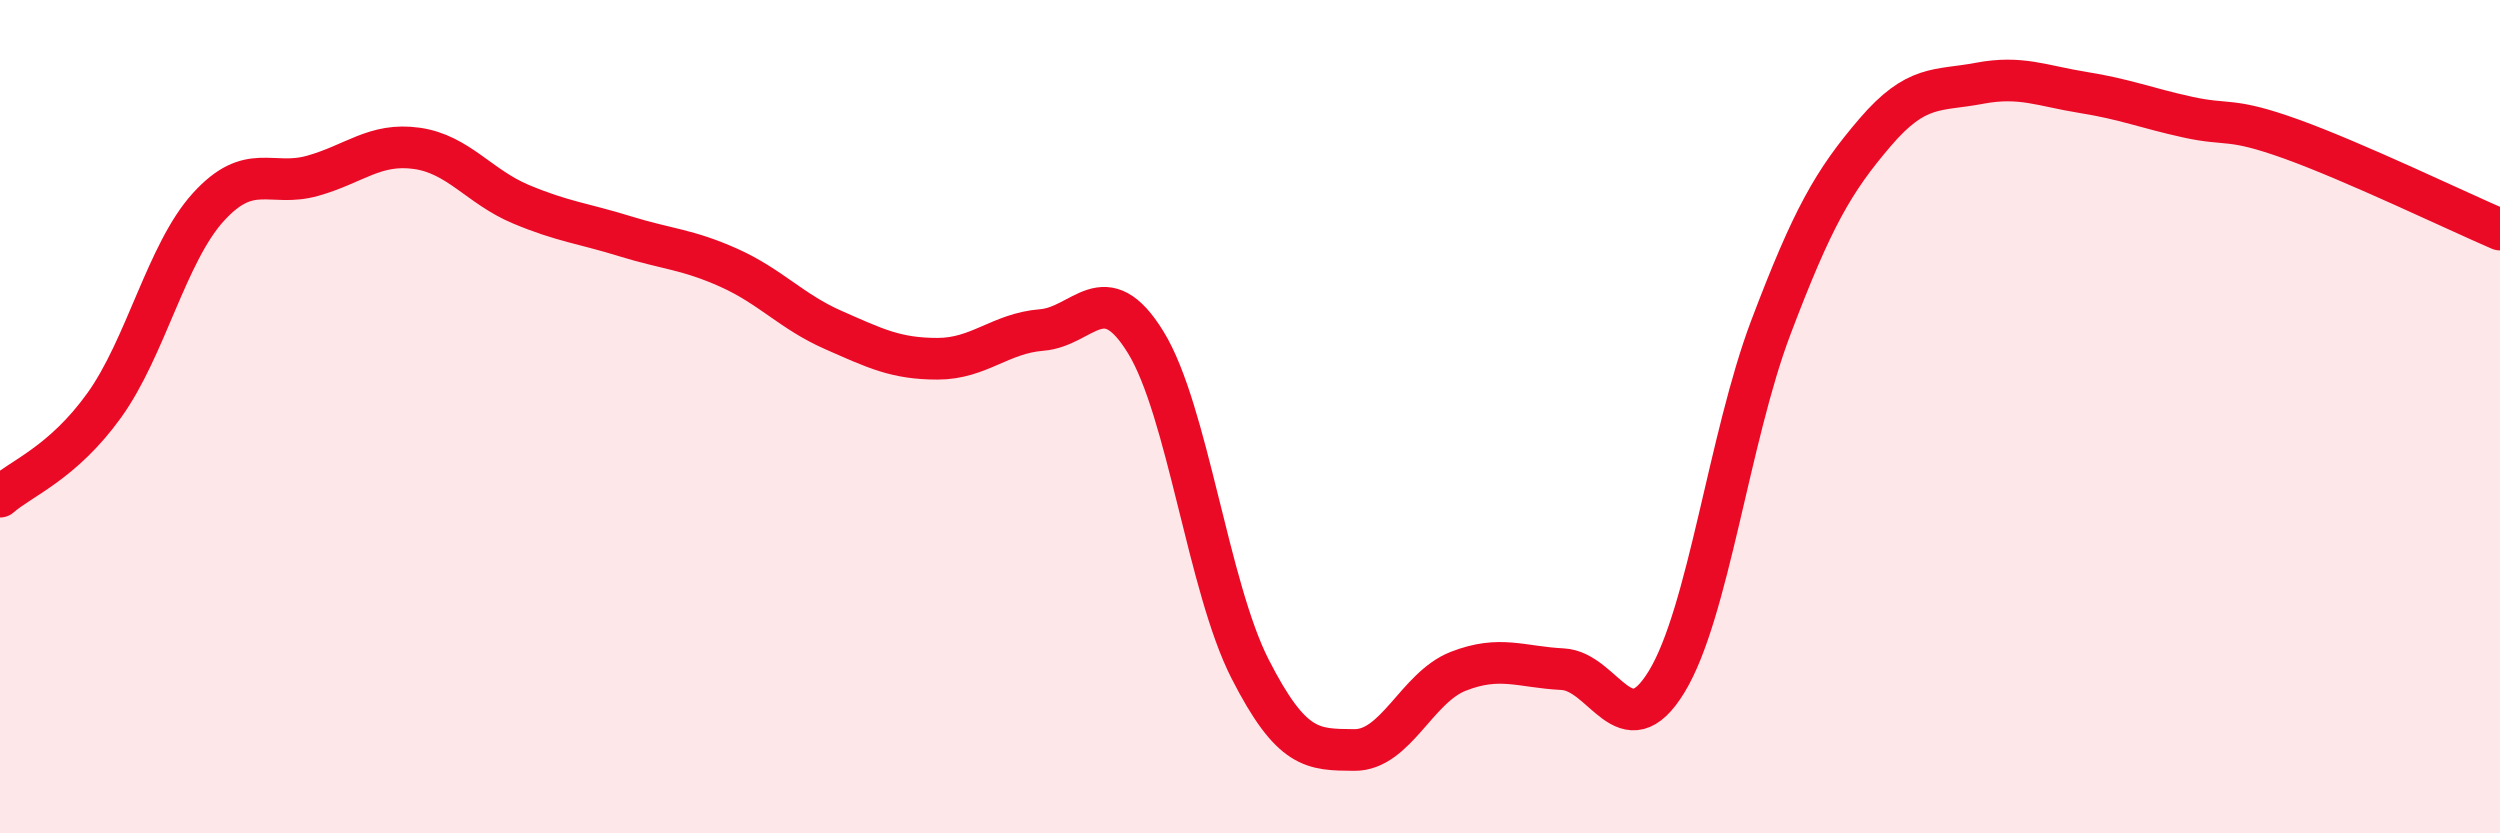
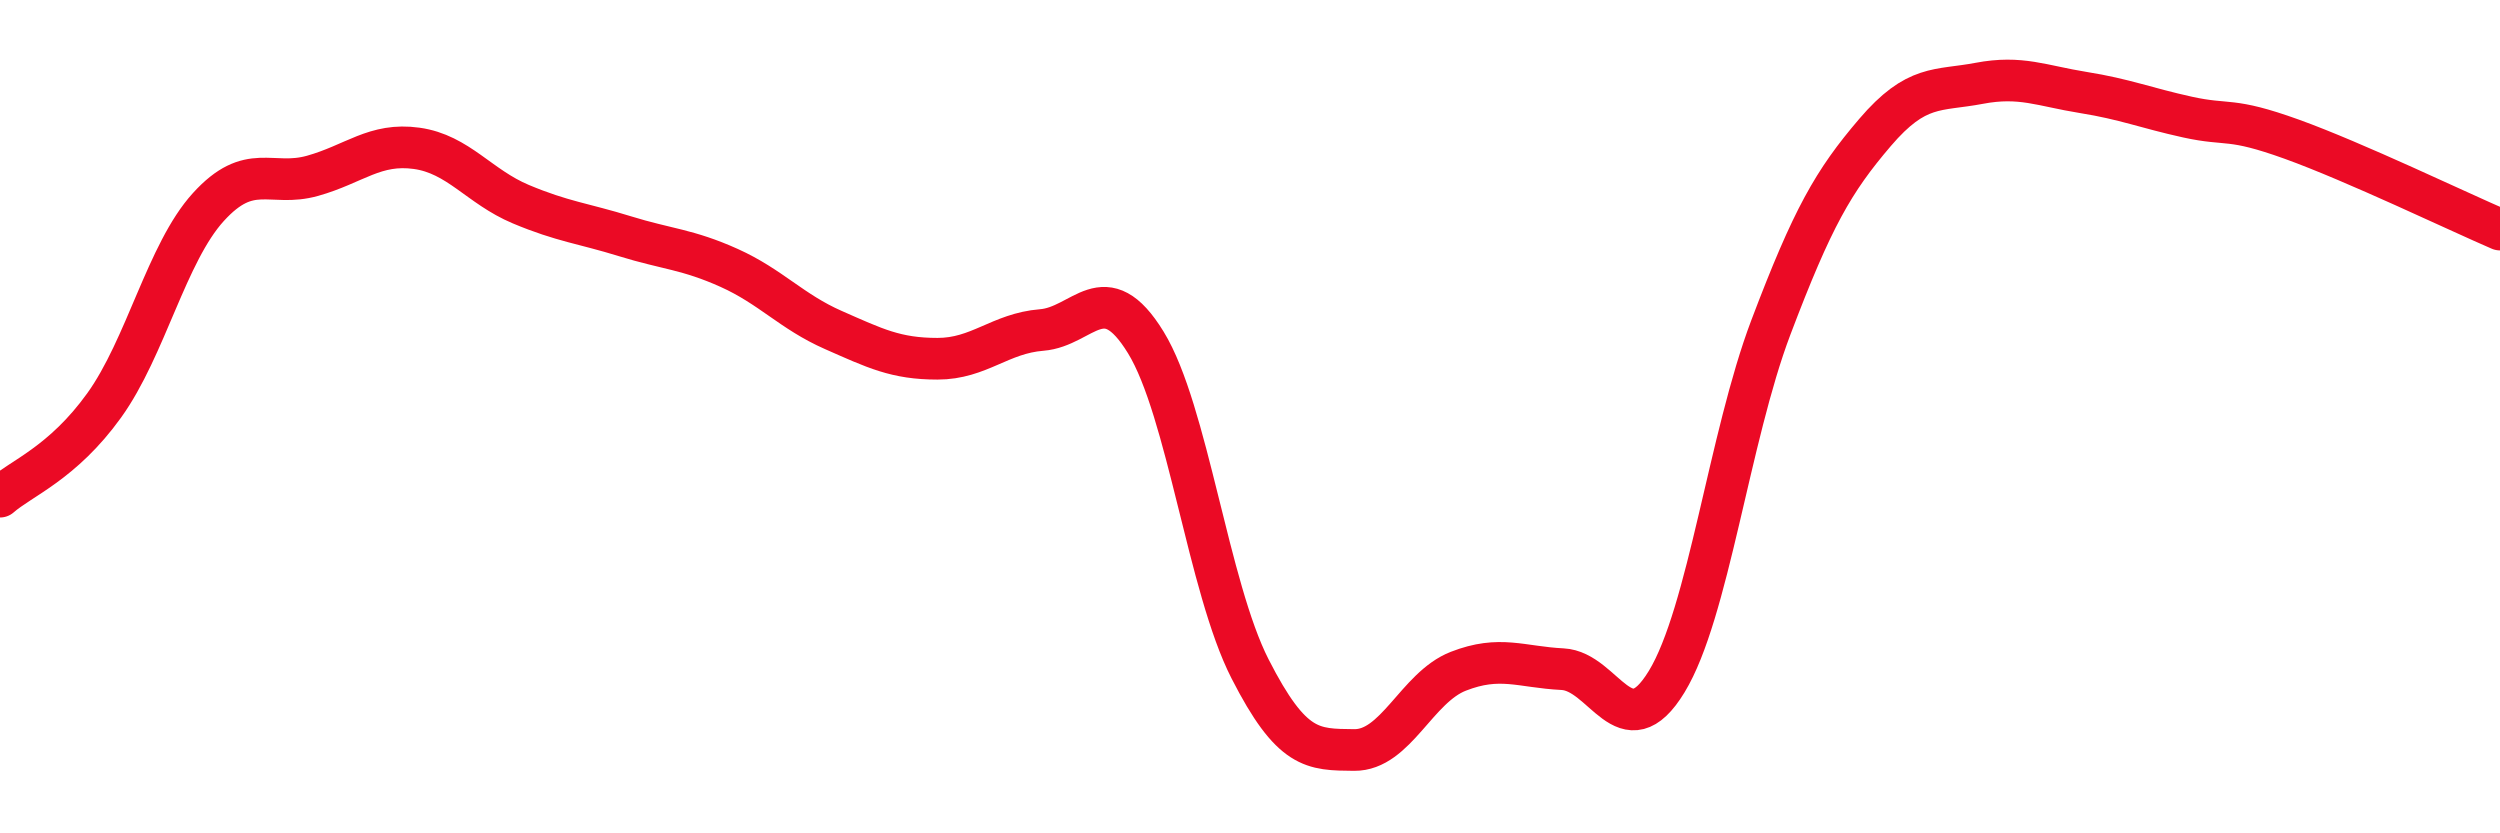
<svg xmlns="http://www.w3.org/2000/svg" width="60" height="20" viewBox="0 0 60 20">
-   <path d="M 0,11.92 C 0.5,11.48 1.5,11.12 2.5,9.73 C 3.5,8.34 4,6.07 5,4.97 C 6,3.87 6.5,4.5 7.5,4.22 C 8.5,3.94 9,3.42 10,3.56 C 11,3.7 11.5,4.48 12.5,4.9 C 13.5,5.32 14,5.36 15,5.67 C 16,5.98 16.5,5.98 17.5,6.43 C 18.5,6.88 19,7.48 20,7.92 C 21,8.36 21.5,8.61 22.5,8.61 C 23.5,8.61 24,8 25,7.92 C 26,7.84 26.5,6.59 27.5,8.22 C 28.5,9.85 29,14.09 30,16.05 C 31,18.01 31.5,17.99 32.5,18 C 33.5,18.01 34,16.5 35,16.11 C 36,15.72 36.5,16.01 37.5,16.06 C 38.5,16.11 39,18 40,16.36 C 41,14.72 41.5,10.5 42.5,7.86 C 43.5,5.22 44,4.35 45,3.18 C 46,2.01 46.5,2.19 47.5,2 C 48.5,1.81 49,2.06 50,2.22 C 51,2.38 51.5,2.59 52.5,2.81 C 53.5,3.03 53.5,2.8 55,3.34 C 56.5,3.88 59,5.08 60,5.51L60 20L0 20Z" fill="#EB0A25" opacity="0.1" stroke-linecap="round" stroke-linejoin="round" />
  <path d="M 0,11.92 C 0.5,11.48 1.5,11.12 2.5,9.73 C 3.5,8.34 4,6.07 5,4.97 C 6,3.87 6.5,4.5 7.5,4.22 C 8.5,3.94 9,3.42 10,3.56 C 11,3.7 11.5,4.48 12.5,4.9 C 13.5,5.32 14,5.36 15,5.67 C 16,5.98 16.5,5.98 17.5,6.43 C 18.5,6.88 19,7.48 20,7.92 C 21,8.36 21.5,8.61 22.5,8.61 C 23.5,8.61 24,8 25,7.92 C 26,7.84 26.5,6.59 27.5,8.22 C 28.5,9.85 29,14.09 30,16.05 C 31,18.01 31.5,17.99 32.5,18 C 33.5,18.01 34,16.5 35,16.11 C 36,15.72 36.5,16.01 37.5,16.06 C 38.5,16.11 39,18 40,16.36 C 41,14.72 41.5,10.5 42.5,7.86 C 43.5,5.22 44,4.35 45,3.18 C 46,2.01 46.5,2.19 47.5,2 C 48.5,1.81 49,2.06 50,2.22 C 51,2.38 51.5,2.59 52.5,2.81 C 53.5,3.03 53.5,2.8 55,3.34 C 56.5,3.88 59,5.08 60,5.51" stroke="#EB0A25" stroke-width="1" fill="none" stroke-linecap="round" stroke-linejoin="round" />
</svg>